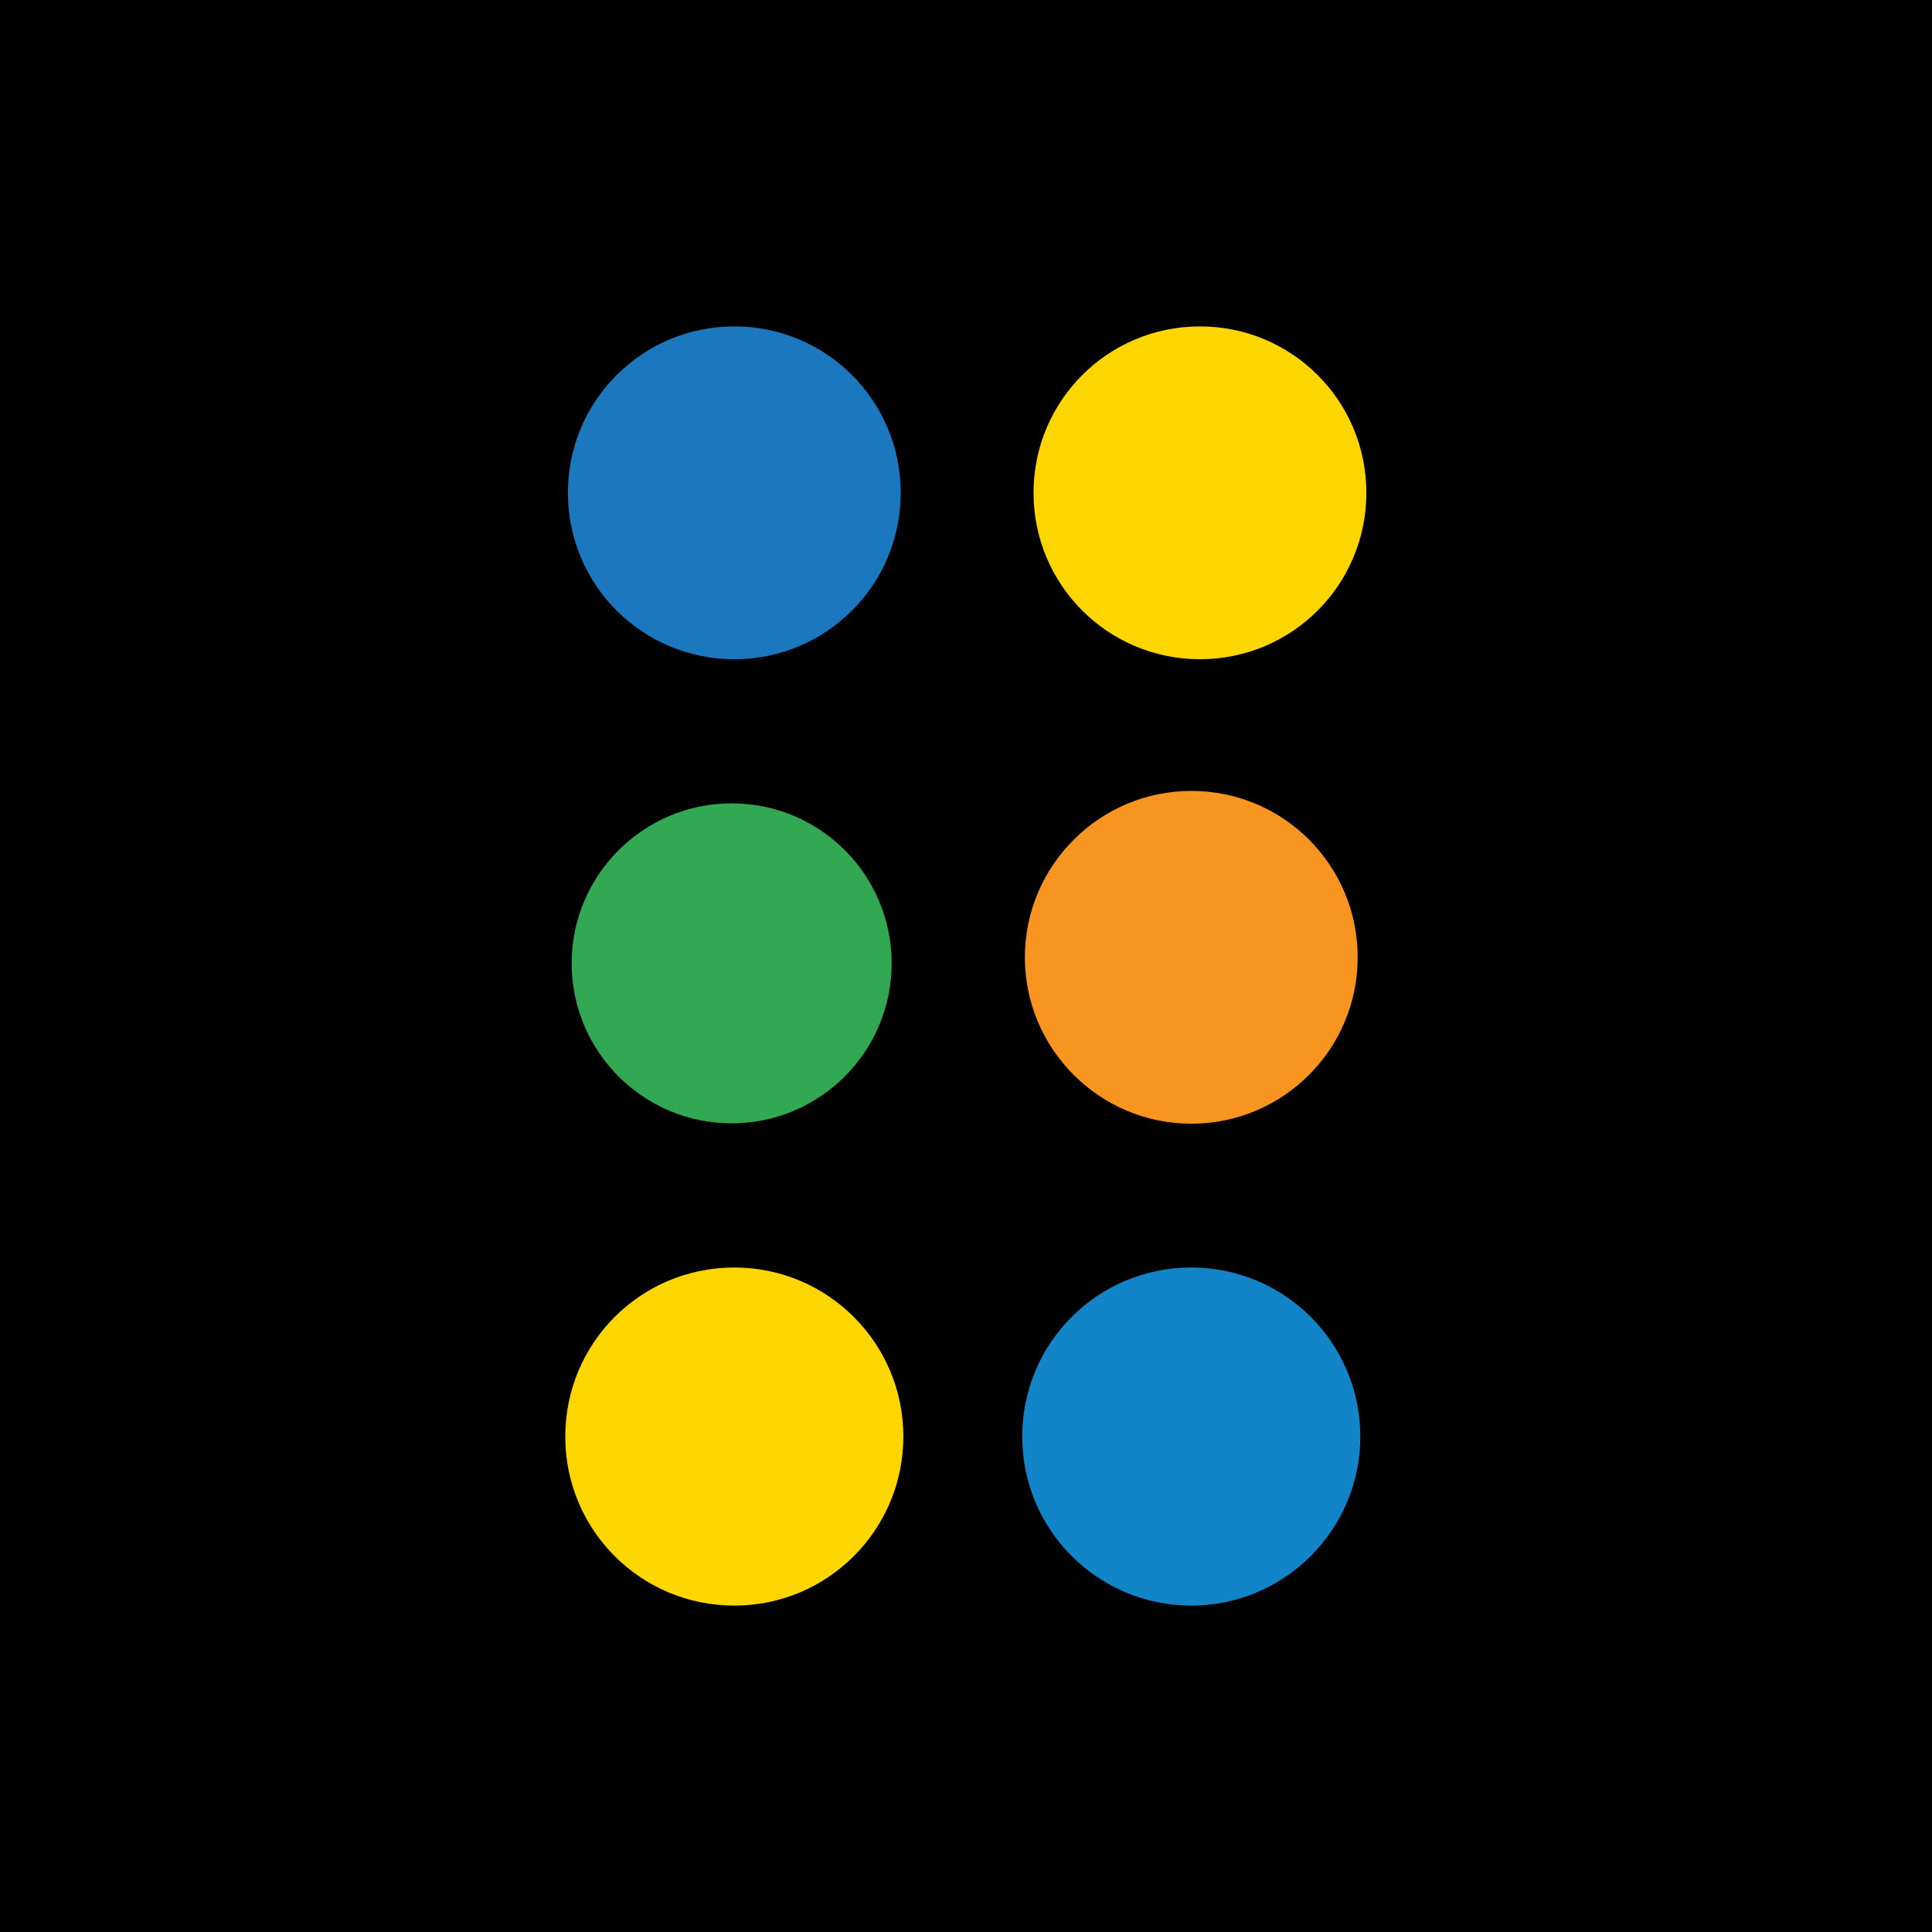
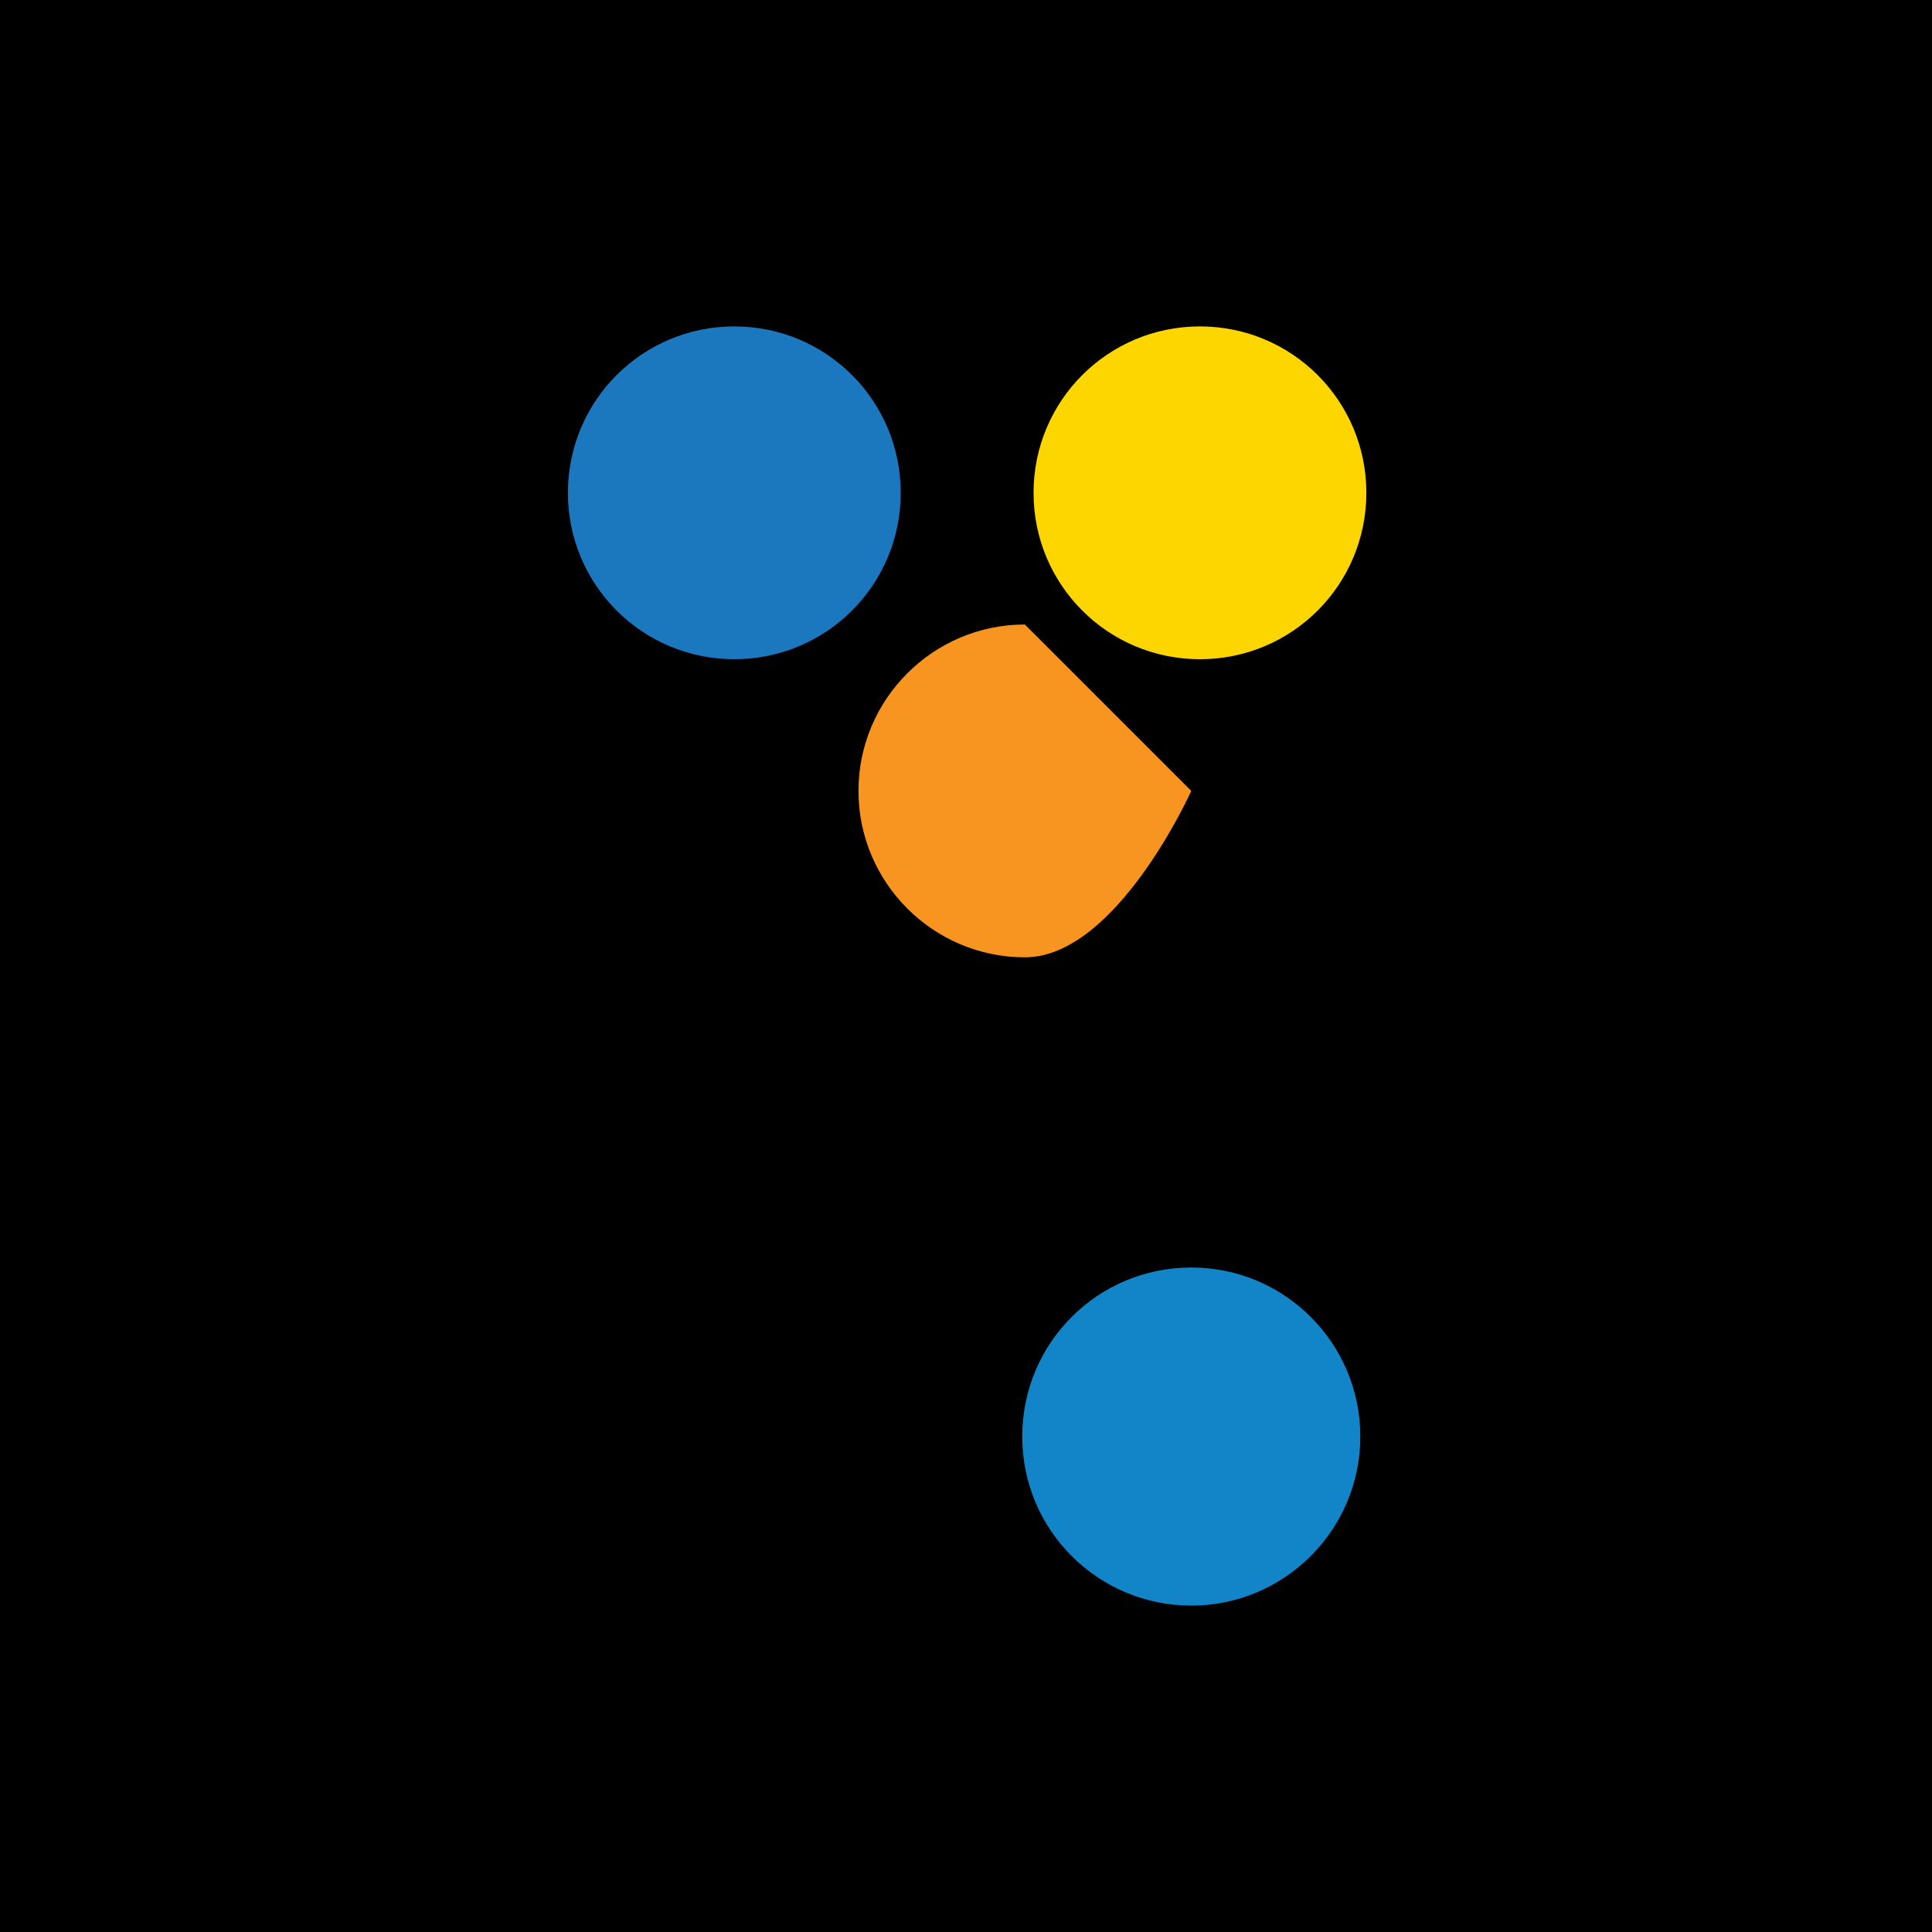
<svg xmlns="http://www.w3.org/2000/svg" id="Layer_1" version="1.1" viewBox="0 0 512 512">
  <defs>
    <style>
      .st0 {
        fill: #31a851;
      }

      .st1 {
        fill: #1185c8;
      }

      .st2 {
        fill: #fdd600;
      }

      .st3 {
        fill: #1c78be;
      }

      .st4 {
        fill: #f89521;
      }

      .st5 {
        clip-path: url(#clippath);
      }
    </style>
    <clipPath id="clippath">
      <rect y="0" width="512" height="512" />
    </clipPath>
  </defs>
  <g>
    <rect y="0" width="512" height="512" />
    <g class="st5">
      <path d="M0,0h512v512H0V0Z" />
    </g>
  </g>
  <g>
-     <path class="st2" d="M239.4,380.7c0,24.7-20,44.8-44.8,44.8s-44.8-20-44.8-44.8,20-44.8,44.8-44.8,44.8,20.1,44.8,44.8" />
    <path class="st1" d="M360.5,380.7c0,24.7-20.1,44.8-44.8,44.8s-44.8-20-44.8-44.8,20-44.8,44.8-44.8,44.8,20.1,44.8,44.8" />
    <path class="st2" d="M362.1,130.6c0,24.4-19.7,44.1-44.1,44.1s-44.1-19.7-44.1-44.1,19.7-44.1,44.1-44.1,44.1,19.7,44.1,44.1" />
    <path class="st3" d="M238.7,130.6c0,24.4-19.7,44.1-44.1,44.1s-44.1-19.7-44.1-44.1,19.7-44.1,44.1-44.1,44.1,19.7,44.1,44.1" />
-     <path class="st4" d="M315.7,209.6c24.4,0,44.1,19.7,44.1,44.1s-19.8,44.1-44.1,44.1-44.1-19.8-44.1-44.1,19.8-44.1,44.1-44.1" />
-     <path class="st0" d="M193.9,212.9c23.5,0,42.4,19,42.4,42.4s-19,42.4-42.4,42.4-42.4-19-42.4-42.4,19-42.4,42.4-42.4" />
+     <path class="st4" d="M315.7,209.6s-19.8,44.1-44.1,44.1-44.1-19.8-44.1-44.1,19.8-44.1,44.1-44.1" />
  </g>
</svg>